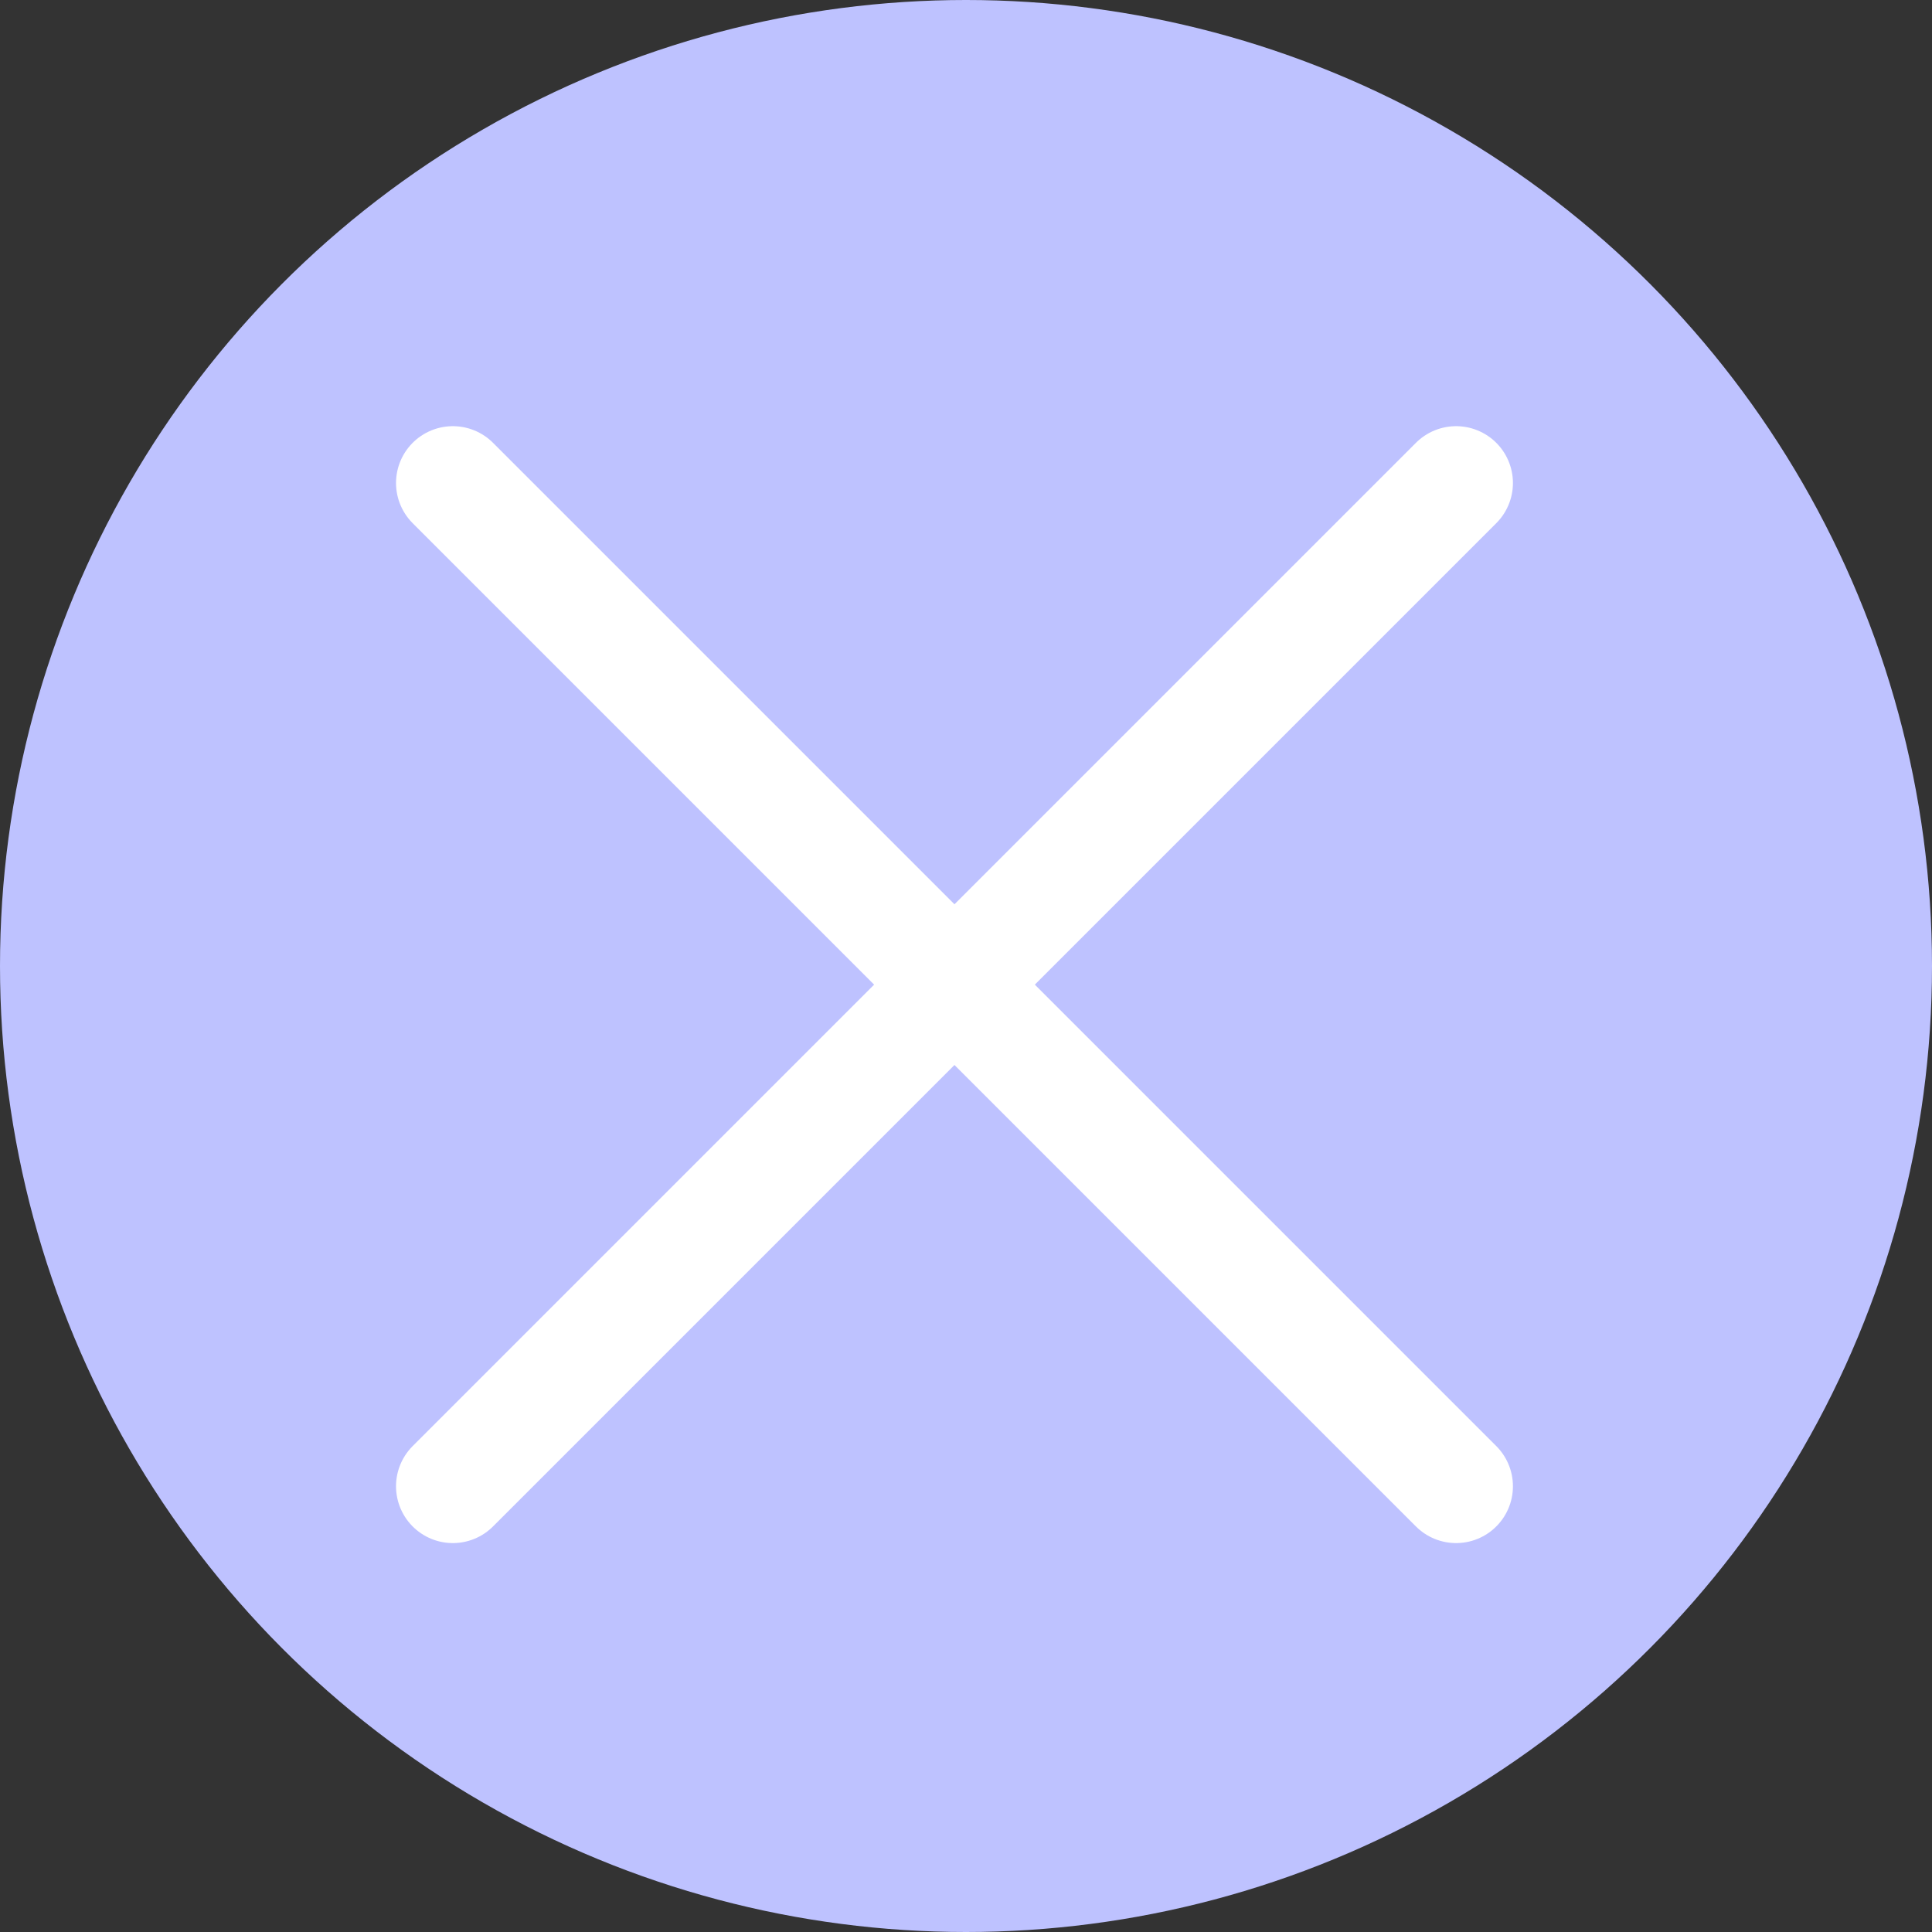
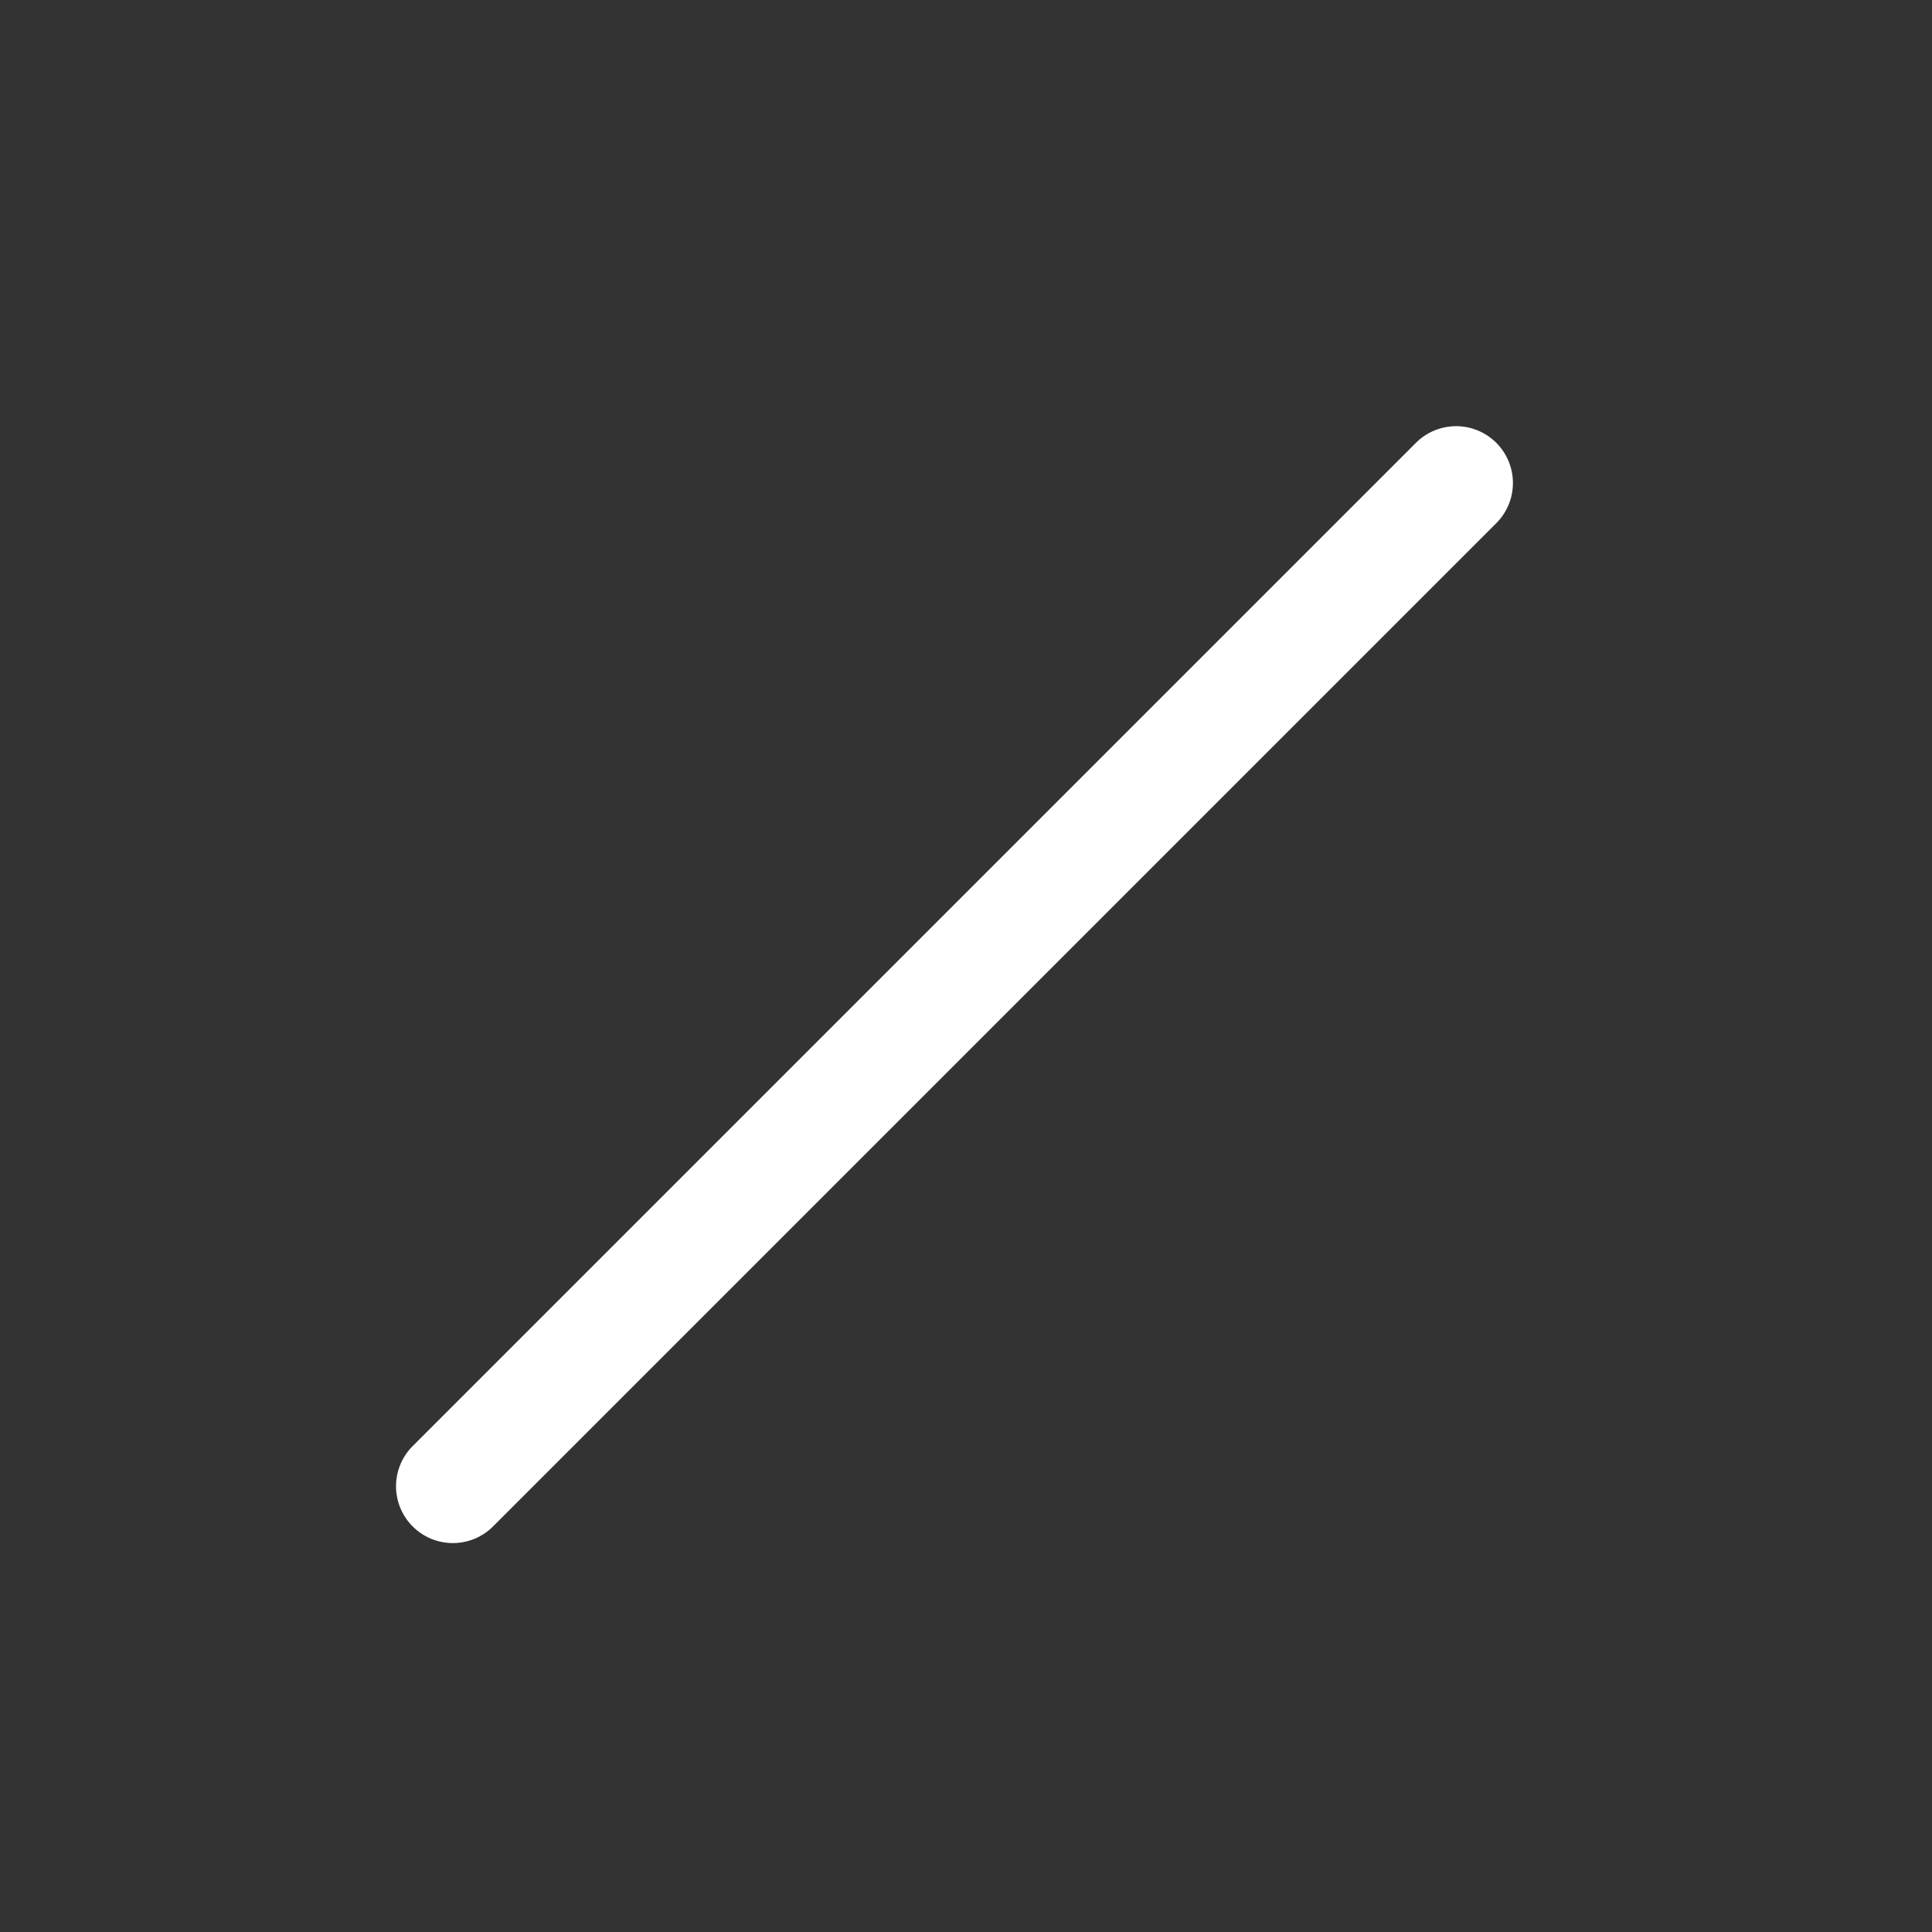
<svg xmlns="http://www.w3.org/2000/svg" width="102" height="102" viewBox="0 0 102 102" fill="none">
  <rect x="0" y="0" width="102" height="102" fill="#333333" stroke="none" />
-   <circle cx="51" cy="51" r="51" fill="#BEC2FF" />
  <path d="M76.875 25.5L23.908 78.467" stroke="white" stroke-width="6" stroke-linecap="round" />
-   <path d="M76.875 78.467L23.908 25.5" stroke="white" stroke-width="6" stroke-linecap="round" />
</svg>